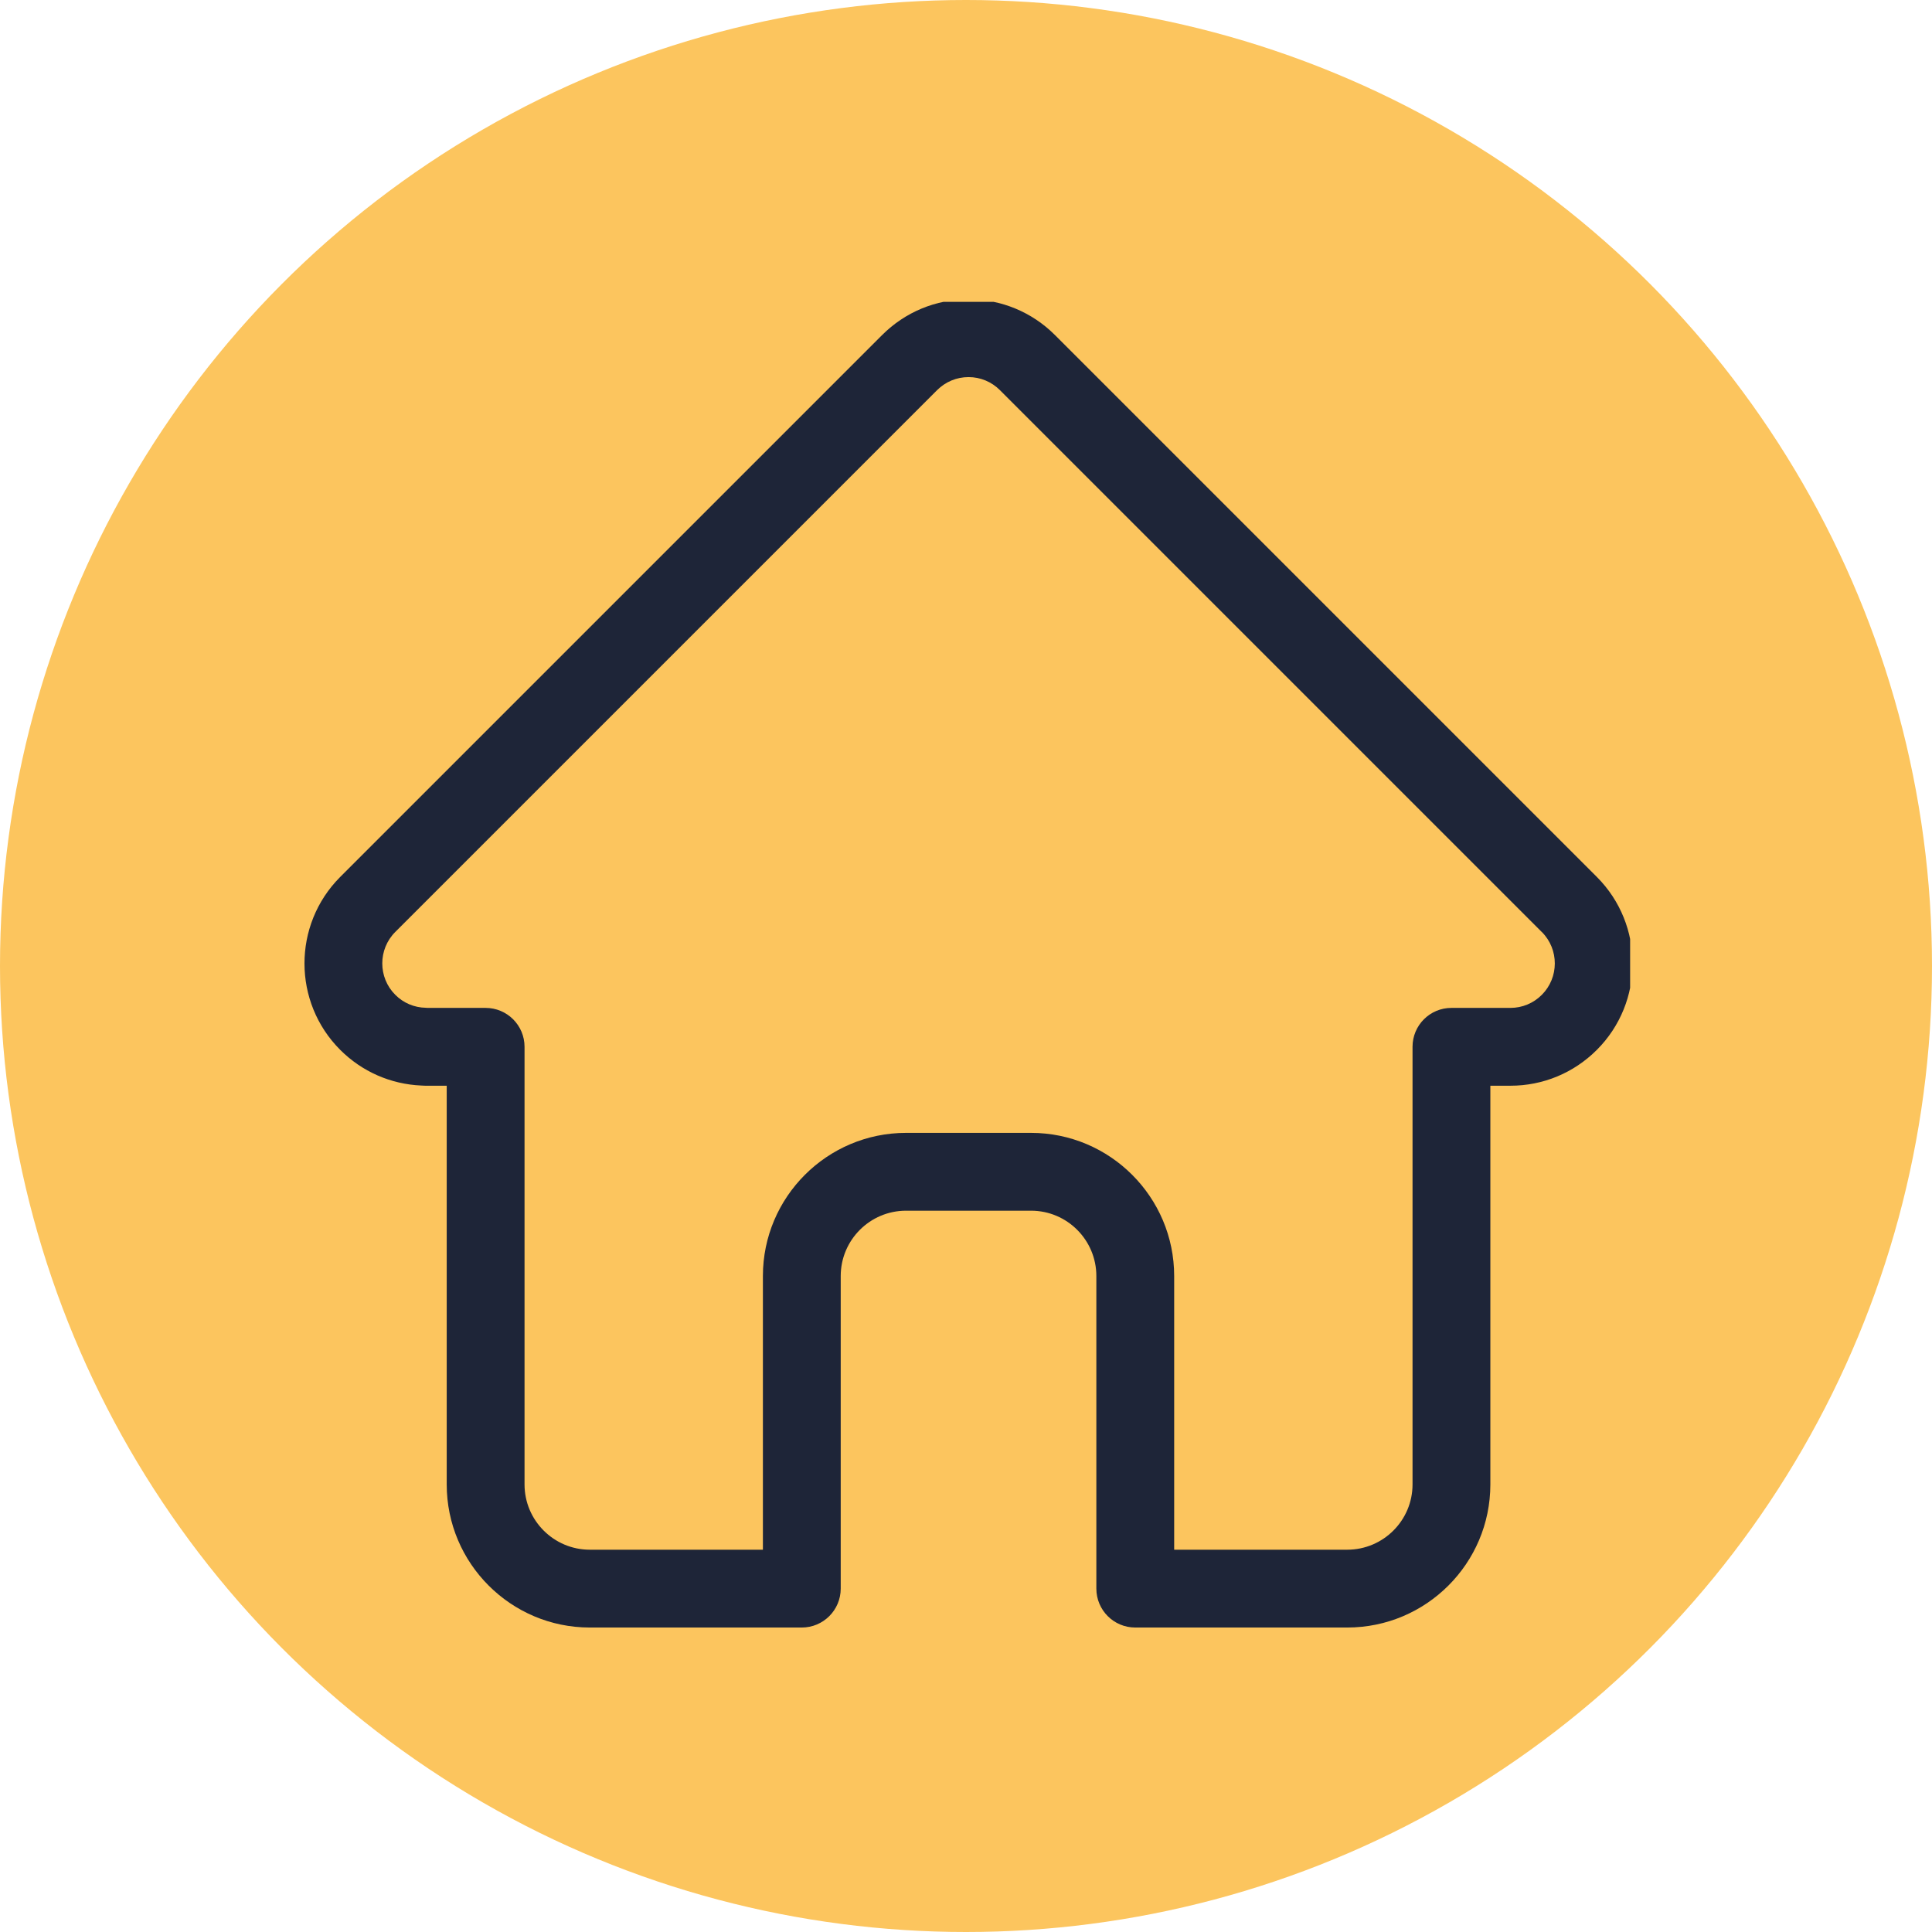
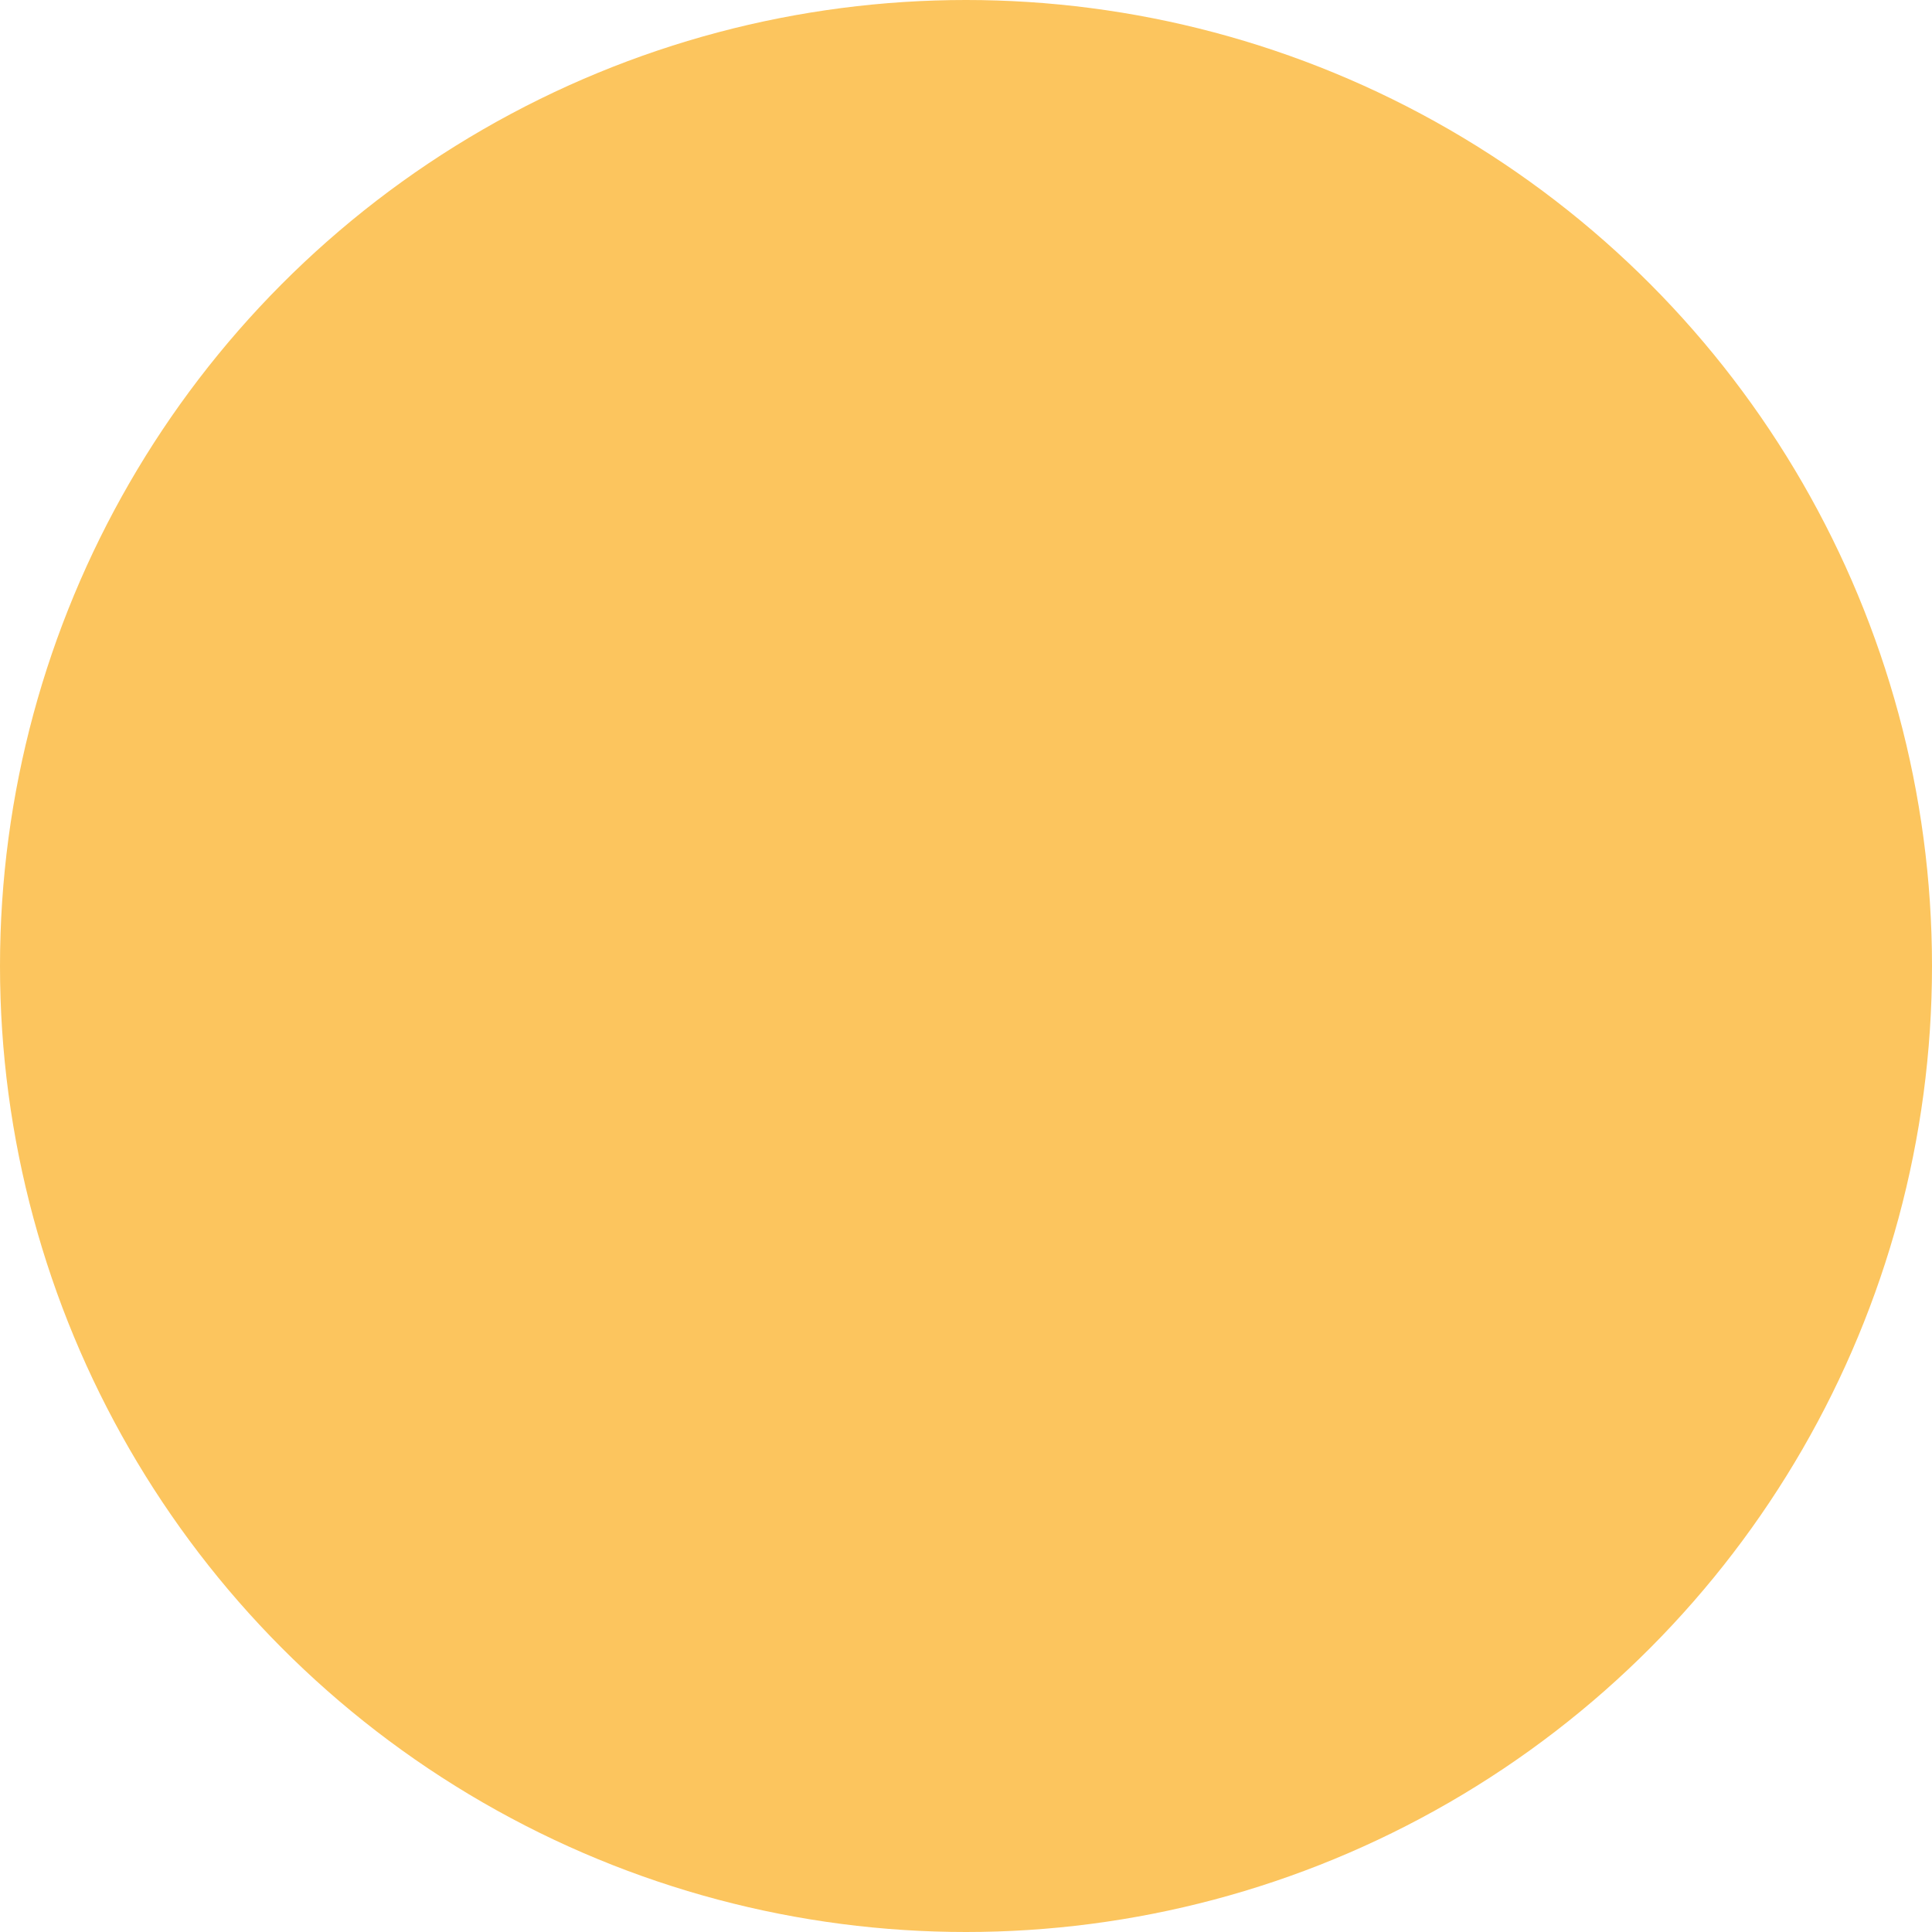
<svg xmlns="http://www.w3.org/2000/svg" width="32" height="32" viewBox="0 0 32 32" fill="none">
  <circle cx="16" cy="16" r="16" fill="#FCC55E" />
  <g clip-path="url(#clip0_188_790)">
-     <path d="M26.45 14.526C26.449 14.525 26.449 14.525 26.448 14.524L17.474 5.55C17.092 5.168 16.583 4.957 16.042 4.957C15.501 4.957 14.992 5.168 14.61 5.55L5.64 14.52C5.637 14.523 5.634 14.526 5.631 14.529C4.846 15.319 4.847 16.601 5.635 17.389C5.995 17.749 6.47 17.958 6.979 17.98C7 17.982 7.02 17.983 7.041 17.983H7.399V24.587C7.399 25.894 8.462 26.957 9.769 26.957H13.28C13.636 26.957 13.925 26.668 13.925 26.312V21.135C13.925 20.538 14.41 20.053 15.007 20.053H17.078C17.674 20.053 18.159 20.538 18.159 21.135V26.312C18.159 26.668 18.447 26.957 18.803 26.957H22.314C23.622 26.957 24.685 25.894 24.685 24.587V17.983H25.017C25.557 17.983 26.066 17.772 26.449 17.389C27.238 16.6 27.238 15.316 26.45 14.526V14.526ZM25.537 16.478C25.398 16.617 25.213 16.694 25.017 16.694H24.04C23.684 16.694 23.396 16.982 23.396 17.338V24.587C23.396 25.183 22.911 25.668 22.314 25.668H19.448V21.135C19.448 19.828 18.385 18.764 17.078 18.764H15.007C13.699 18.764 12.636 19.828 12.636 21.135V25.668H9.769C9.173 25.668 8.688 25.183 8.688 24.587V17.338C8.688 16.982 8.399 16.694 8.043 16.694H7.084C7.074 16.693 7.064 16.692 7.054 16.692C6.862 16.689 6.682 16.613 6.547 16.477C6.26 16.191 6.26 15.723 6.547 15.436C6.547 15.436 6.547 15.436 6.547 15.436L6.548 15.435L15.521 6.462C15.661 6.323 15.845 6.246 16.042 6.246C16.239 6.246 16.423 6.323 16.562 6.462L25.534 15.434C25.536 15.435 25.537 15.436 25.539 15.438C25.824 15.725 25.824 16.191 25.537 16.478V16.478Z" fill="#1E2538" />
-   </g>
+     </g>
  <defs>
    <clipPath id="clip0_188_790">
-       <rect width="22" height="22" fill="white" transform="translate(5 5)" />
-     </clipPath>
+       </clipPath>
  </defs>
</svg>